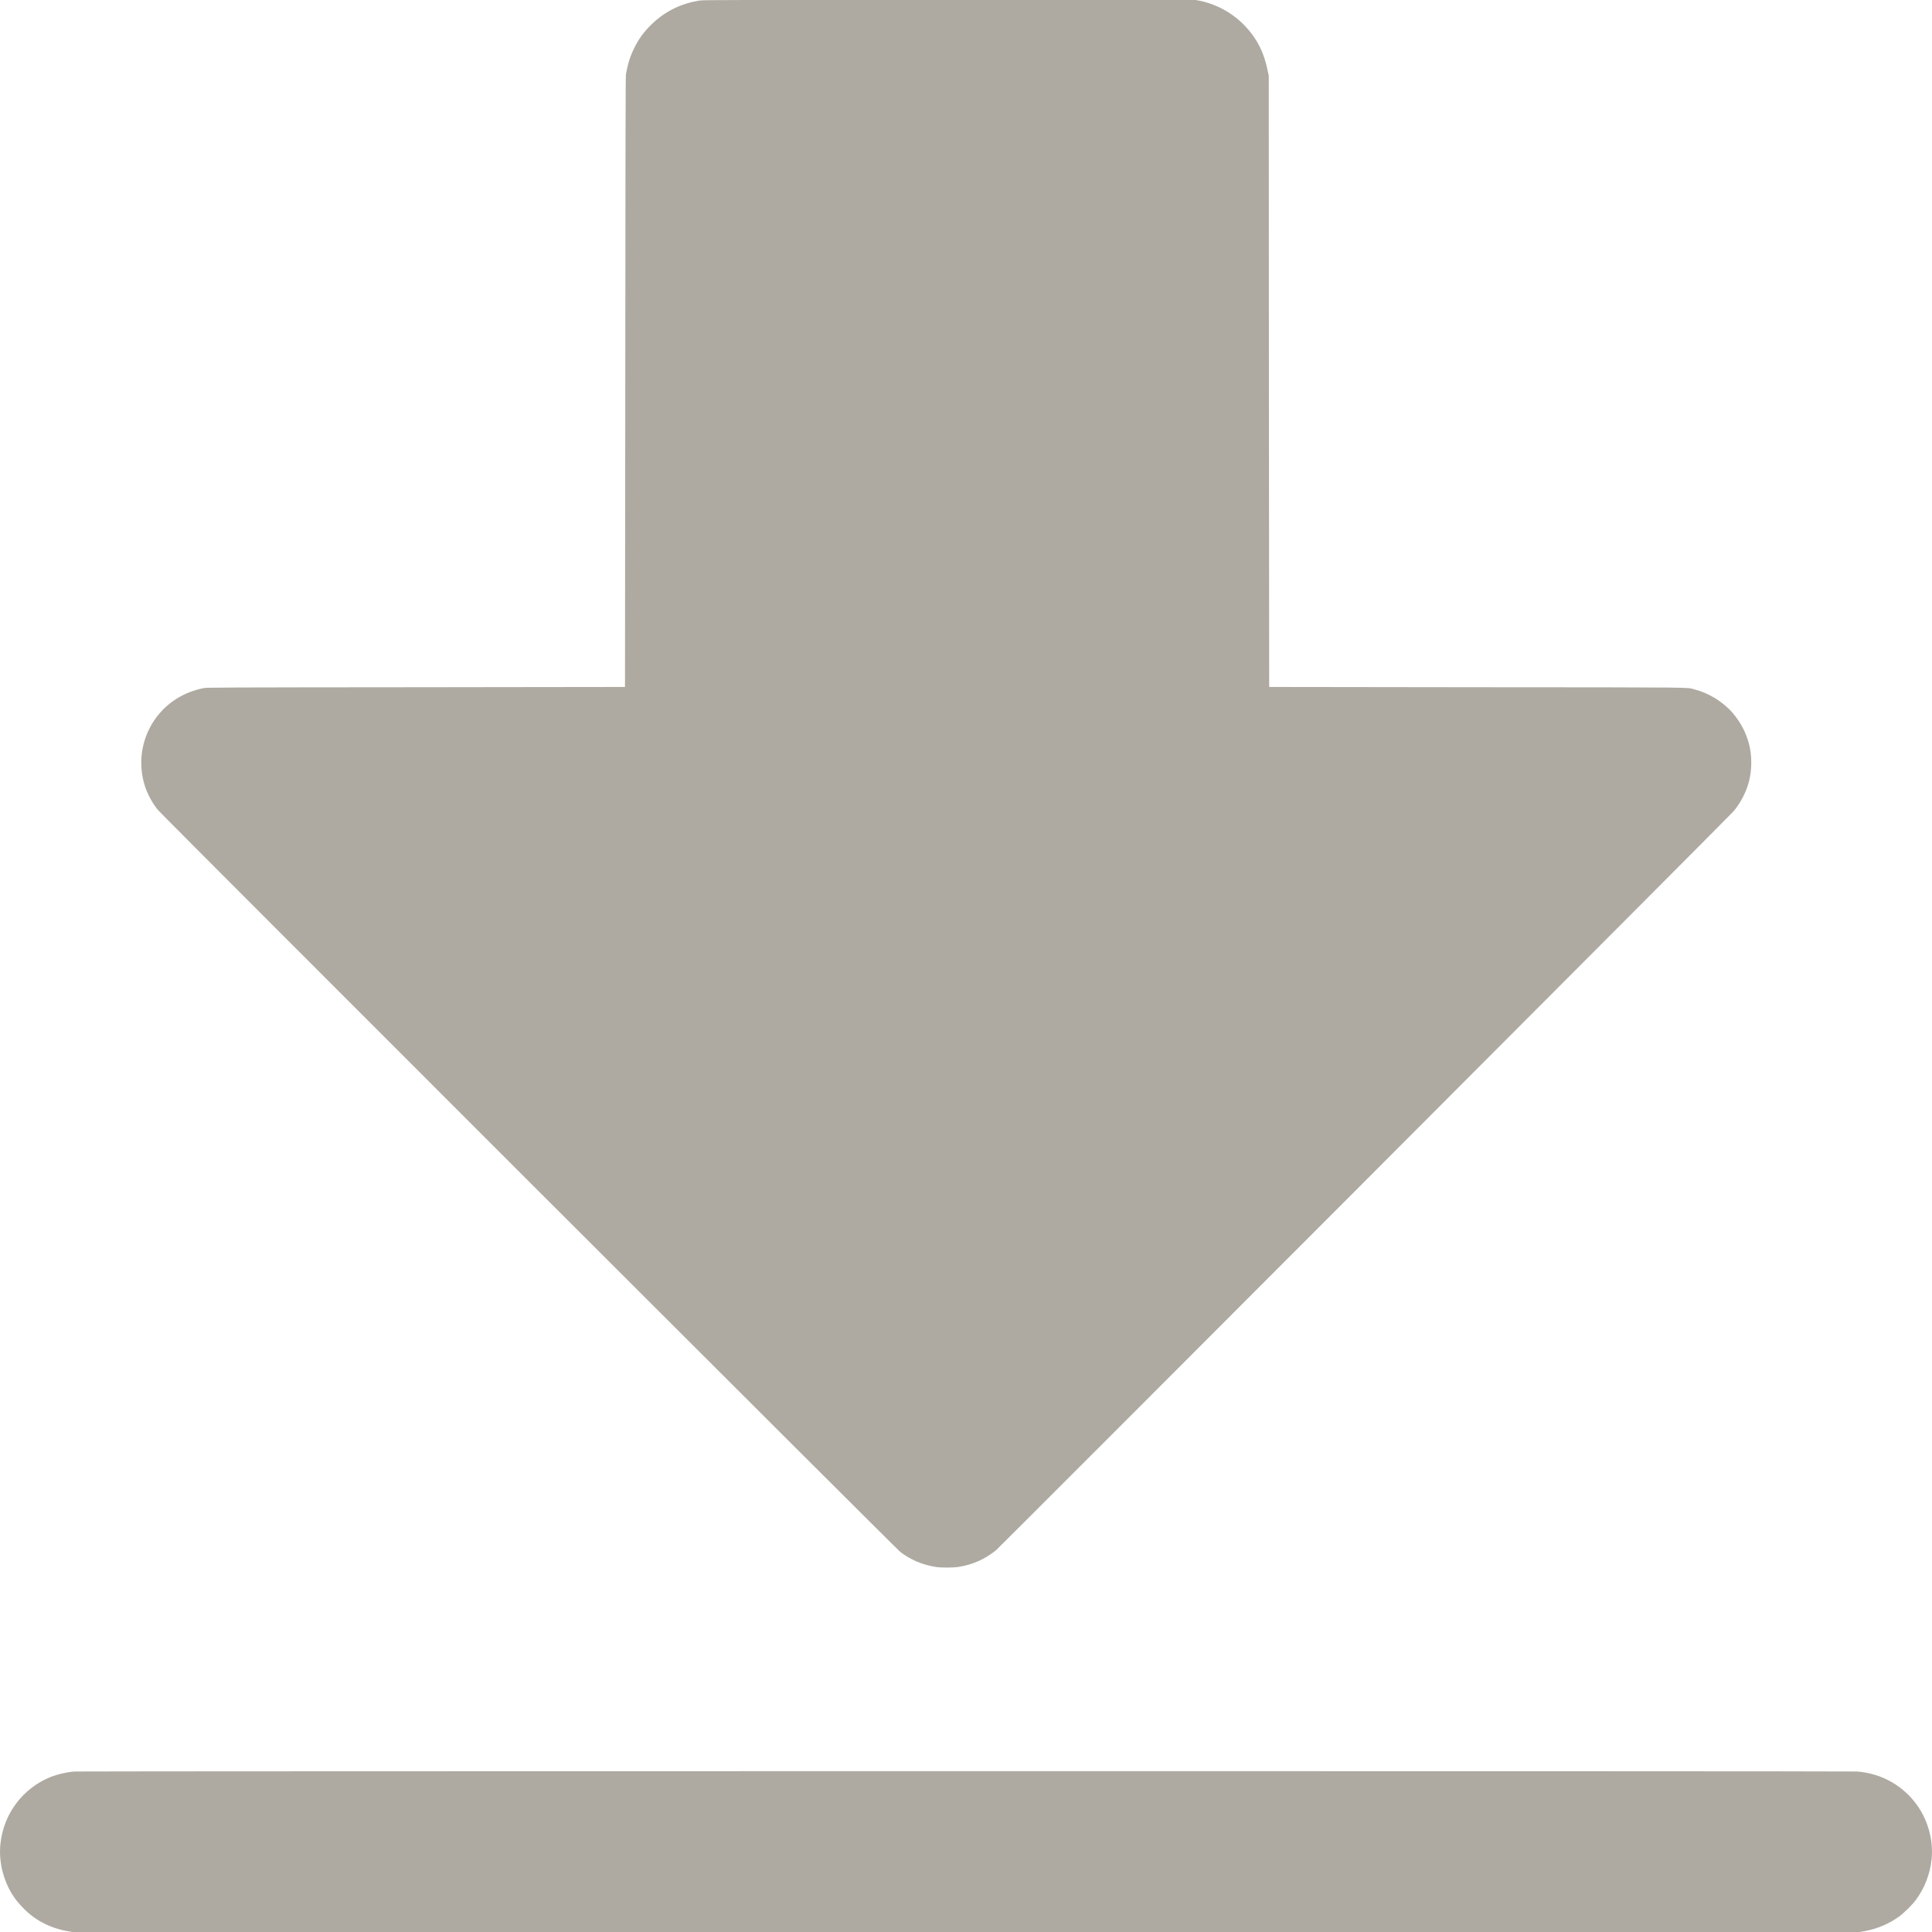
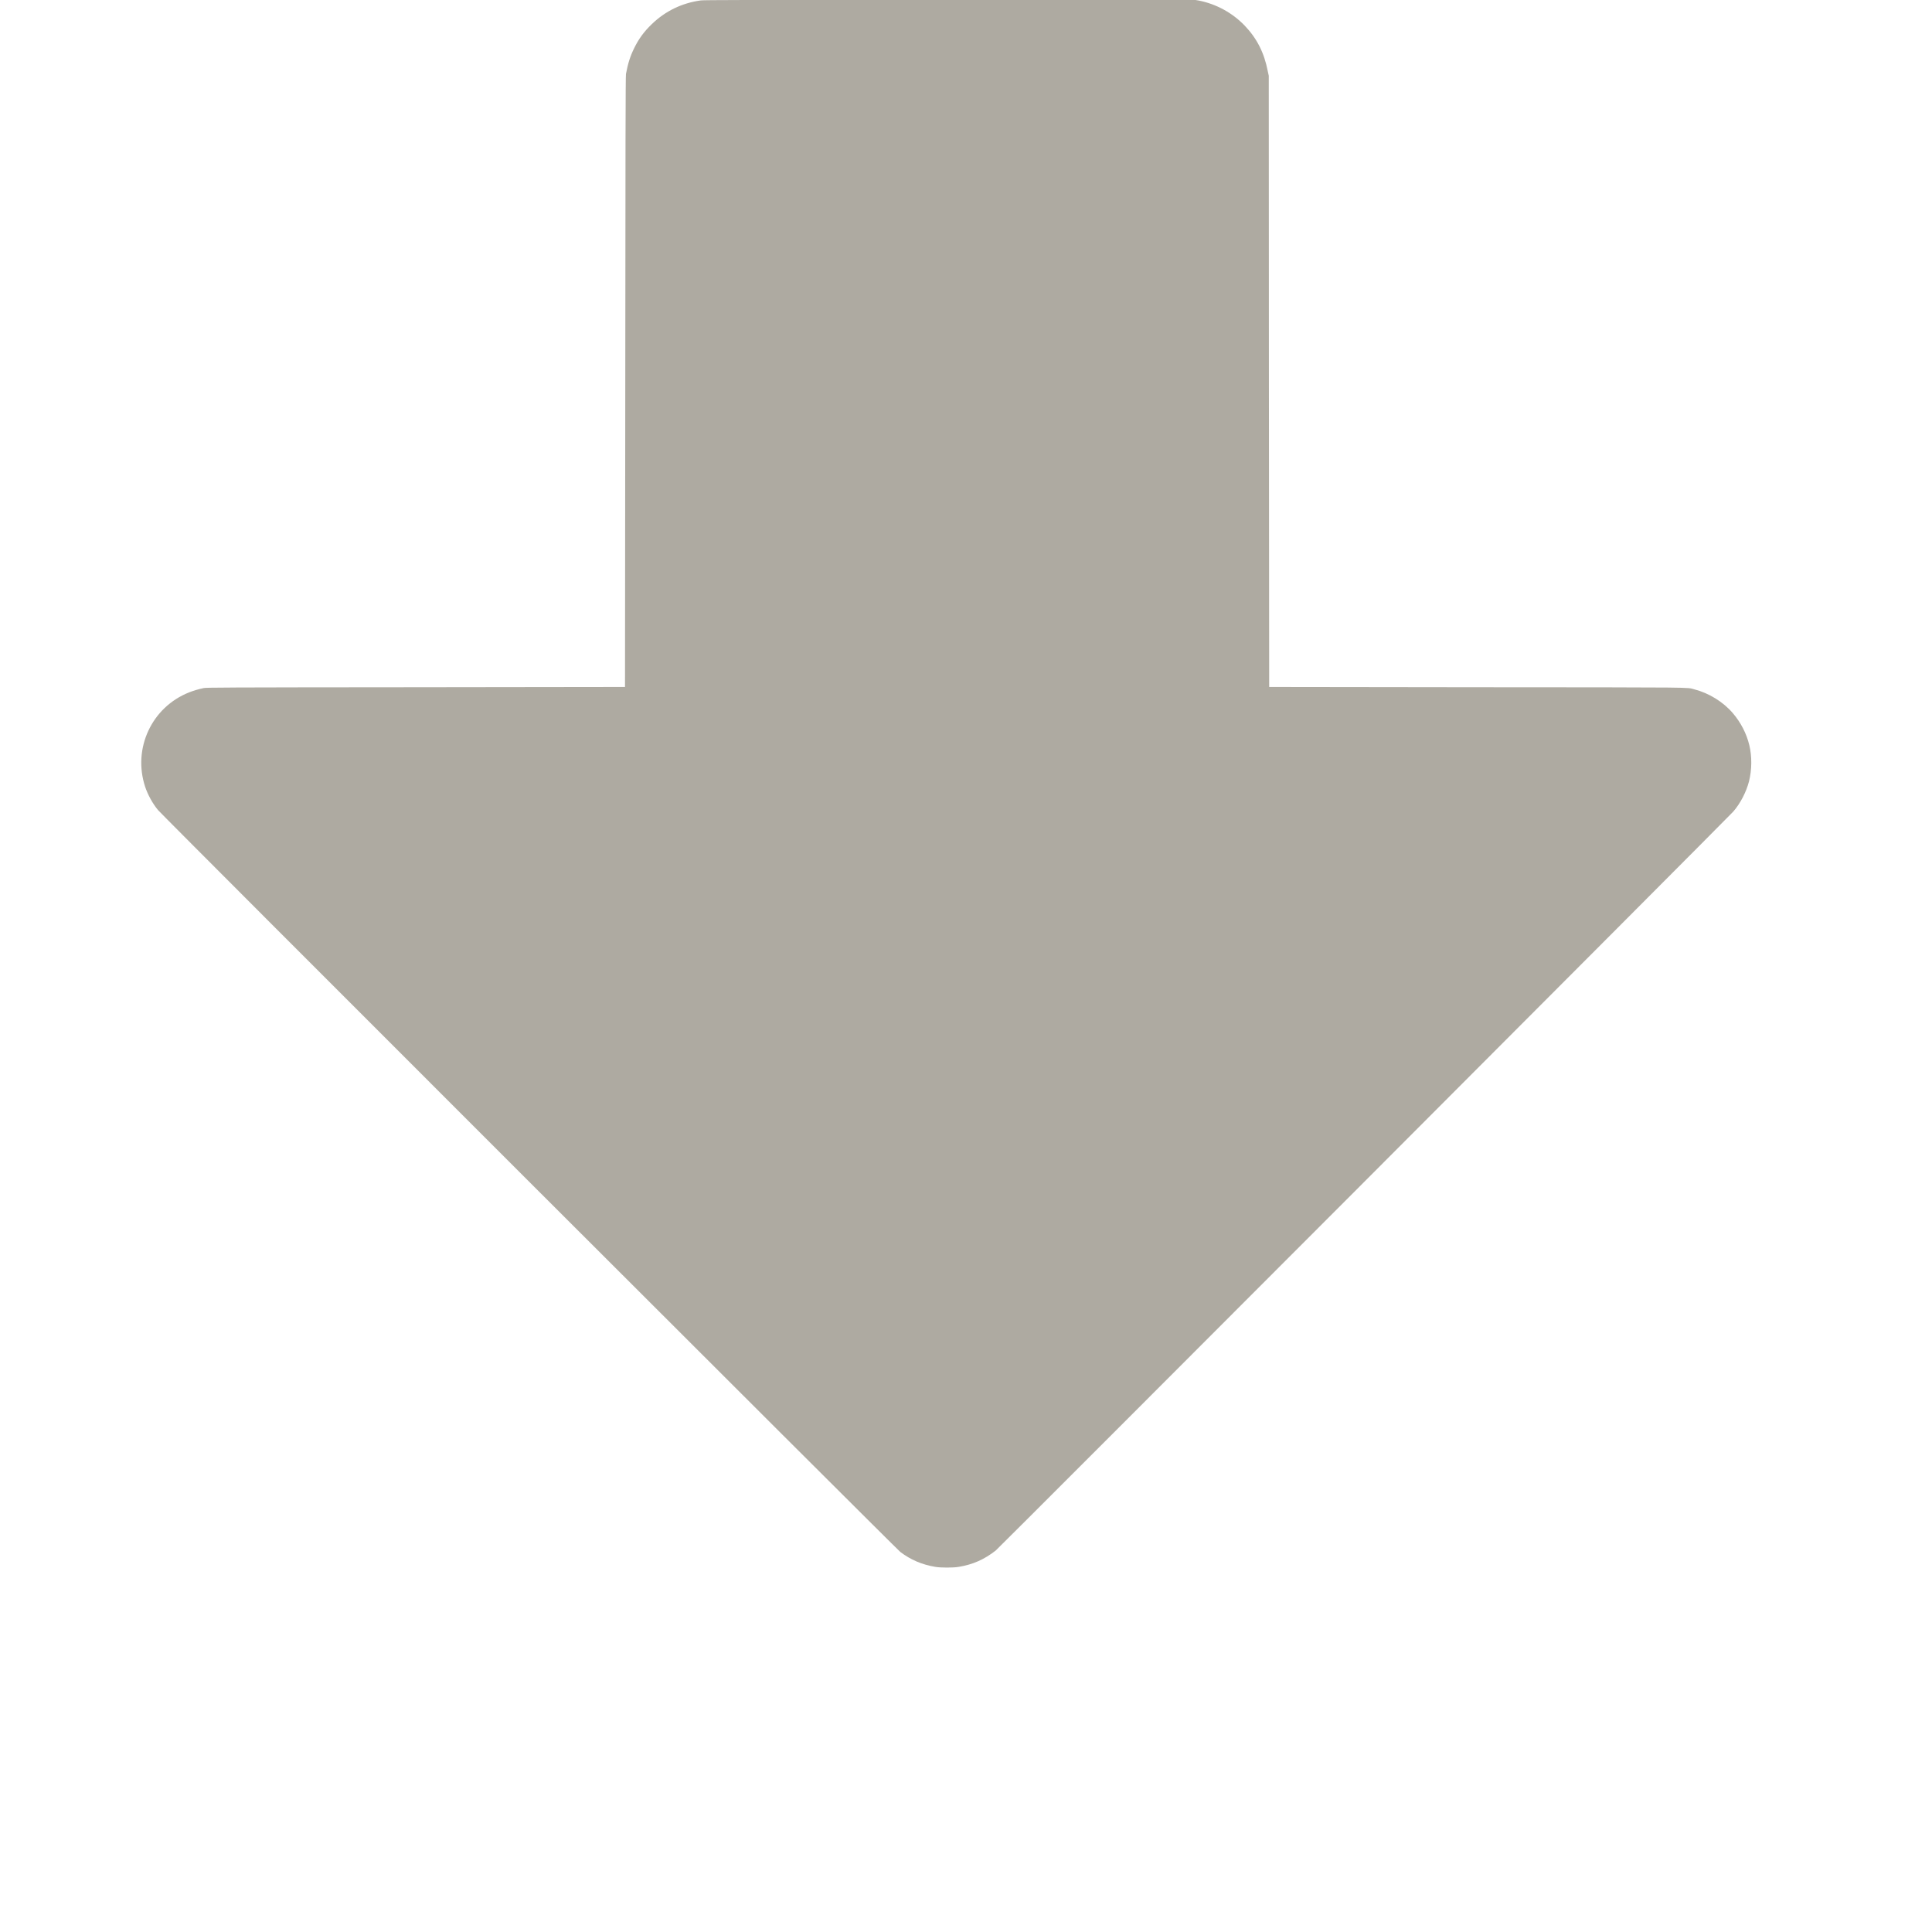
<svg xmlns="http://www.w3.org/2000/svg" width="14" height="14" viewBox="0 0 14 14" fill="none">
  <g clip-path="url(#clip0_6329_1546)">
    <path d="M5.078 0.003C4.941 0.022 4.821 0.08 4.722 0.176C4.667 0.229 4.628 0.282 4.595 0.35C4.566 0.409 4.55 0.461 4.536 0.536C4.533 0.55 4.532 1.073 4.531 2.766L4.529 4.978L3.014 4.98C1.589 4.981 1.498 4.982 1.476 4.986C1.438 4.994 1.401 5.005 1.371 5.017C1.099 5.124 0.96 5.424 1.052 5.702C1.071 5.759 1.106 5.823 1.145 5.87C1.174 5.906 6.497 11.226 6.524 11.246C6.599 11.303 6.681 11.338 6.777 11.354C6.816 11.361 6.909 11.361 6.948 11.354C7.051 11.337 7.133 11.3 7.215 11.236C7.237 11.219 12.53 5.917 12.56 5.881C12.612 5.821 12.654 5.739 12.674 5.662C12.695 5.578 12.696 5.481 12.676 5.399C12.656 5.316 12.615 5.236 12.557 5.168C12.487 5.086 12.383 5.022 12.277 4.995C12.217 4.98 12.342 4.981 10.706 4.98L9.197 4.978L9.195 2.764L9.194 0.549L9.187 0.517C9.161 0.382 9.108 0.278 9.019 0.185C8.929 0.092 8.813 0.029 8.687 0.004L8.657 -0.001L6.882 -0.001C5.404 -0.001 5.101 -0 5.078 0.003Z" fill="#AEAAA1" />
-     <path d="M0.54 12.837C0.486 12.841 0.42 12.856 0.371 12.875C0.167 12.955 0.025 13.143 0.003 13.363C-0.01 13.486 0.022 13.62 0.088 13.726C0.111 13.763 0.132 13.789 0.165 13.823C0.252 13.914 0.359 13.97 0.489 13.994L0.525 14H7H13.475L13.511 13.994C13.607 13.976 13.691 13.94 13.767 13.884C13.799 13.86 13.86 13.8 13.883 13.768C13.947 13.681 13.986 13.58 13.997 13.473C14.01 13.344 13.976 13.207 13.903 13.097C13.802 12.945 13.638 12.85 13.455 12.837C13.407 12.833 0.589 12.834 0.54 12.837Z" fill="#AEAAA1" />
  </g>
  <defs>
    <clipPath id="clip0_6329_1546">
      <rect width="14" height="14" fill="white" />
    </clipPath>
  </defs>
</svg>